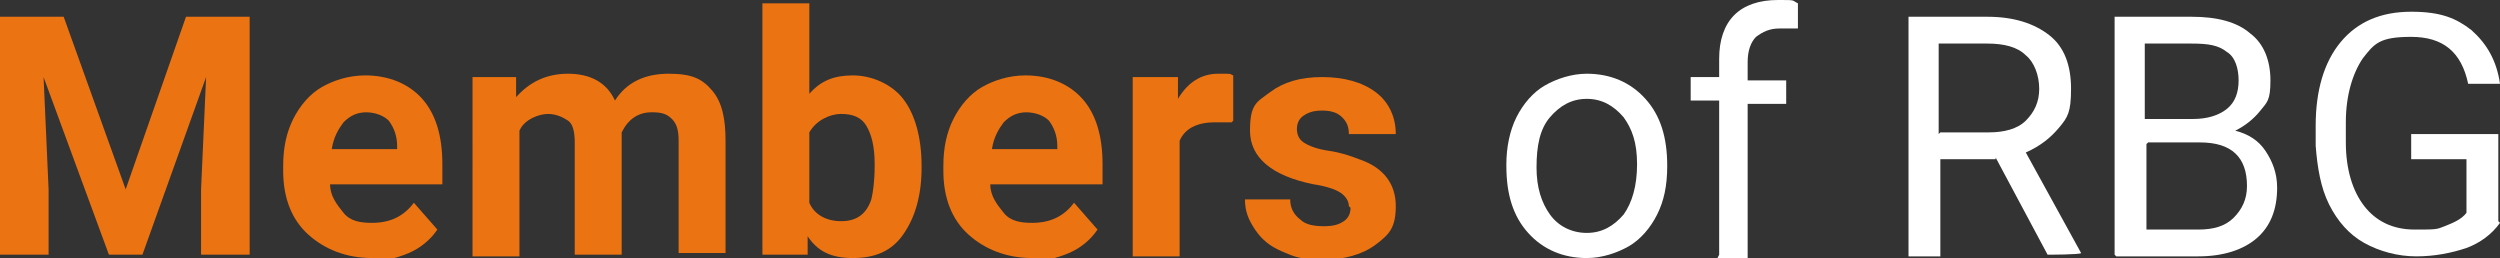
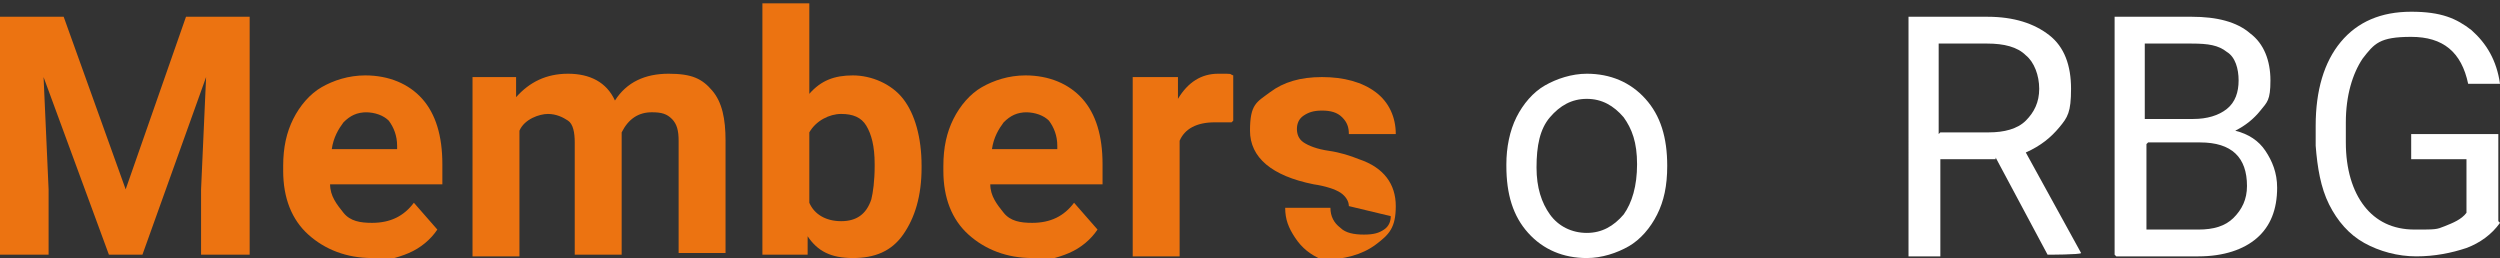
<svg xmlns="http://www.w3.org/2000/svg" id="Ebene_1" width="149.2" height="15.4" version="1.1" viewBox="0 0 149.2 15.4">
  <rect x="0" y="0" width="149.2" height="15.4" fill="#333333" stroke="none" />
  <defs>
    <style> .st0 { isolation: isolate; } .st1 { fill: #fff; } .st2 { fill: #ec7311; } </style>
  </defs>
  <g id="This_is_the_best_episode_that_we_present_to_you_we_collect_all_over_asia_and_we_present_it_to_you_just_for_you" class="st0">
    <g class="st0">
      <path class="st2" d="M3.8,1l3.7,10.3L11.1,1h3.8v14.2h-2.9v-3.9l.3-6.7-3.8,10.6h-2L2.6,4.6l.3,6.7v3.9H0V1h3.8Z" />
      <path class="st2" d="M22.2,15.4c-1.5,0-2.8-.5-3.8-1.4s-1.5-2.2-1.5-3.8v-.3c0-1.1.2-2,.6-2.8s1-1.5,1.7-1.9,1.6-.7,2.6-.7c1.4,0,2.6.5,3.4,1.4s1.2,2.2,1.2,3.9v1.2h-6.7c0,.7.4,1.2.8,1.7s1,.6,1.7.6c1.1,0,1.9-.4,2.5-1.2l1.4,1.6c-.4.6-1,1.1-1.7,1.4s-1.5.5-2.4.5ZM21.9,6.7c-.6,0-1,.2-1.4.6-.3.4-.6.9-.7,1.6h3.9v-.2c0-.6-.2-1.1-.5-1.5-.3-.3-.8-.5-1.4-.5Z" />
      <path class="st2" d="M30.8,4.6v1.2c.8-.9,1.8-1.4,3.1-1.4s2.3.5,2.8,1.6c.7-1.1,1.8-1.6,3.2-1.6s2,.3,2.6,1,.8,1.7.8,3v6.7h-2.8v-6.7c0-.6-.1-1-.4-1.3s-.6-.4-1.2-.4c-.8,0-1.4.4-1.8,1.2v7.3s-2.8,0-2.8,0v-6.7c0-.6-.1-1.1-.4-1.3s-.7-.4-1.2-.4-1.4.3-1.7,1v7.5h-2.8V4.6h2.6Z" />
      <path class="st2" d="M55,10c0,1.7-.4,3-1.1,4s-1.7,1.4-3,1.4-2.1-.4-2.7-1.3v1.1h-2.7V.2h2.8v5.4c.7-.8,1.5-1.1,2.6-1.1s2.3.5,3,1.4,1.1,2.3,1.1,4v.2ZM52.2,9.8c0-1.1-.2-1.8-.5-2.3s-.8-.7-1.5-.7-1.5.4-1.9,1.1v4.2c.3.7,1,1.1,1.9,1.1s1.5-.4,1.8-1.3c.1-.4.2-1.1.2-2Z" />
      <path class="st2" d="M61.6,15.4c-1.5,0-2.8-.5-3.8-1.4s-1.5-2.2-1.5-3.8v-.3c0-1.1.2-2,.6-2.8s1-1.5,1.7-1.9,1.6-.7,2.6-.7c1.4,0,2.6.5,3.4,1.4s1.2,2.2,1.2,3.9v1.2h-6.7c0,.7.4,1.2.8,1.7s1,.6,1.7.6c1.1,0,1.9-.4,2.5-1.2l1.4,1.6c-.4.6-1,1.1-1.7,1.4s-1.5.5-2.4.5ZM61.3,6.7c-.6,0-1,.2-1.4.6-.3.4-.6.9-.7,1.6h3.9v-.2c0-.6-.2-1.1-.5-1.5-.3-.3-.8-.5-1.4-.5Z" />
      <path class="st2" d="M73.5,7.3c-.4,0-.7,0-1,0-1.1,0-1.8.4-2.1,1.1v6.9h-2.8V4.6h2.7v1.3c.6-1,1.4-1.5,2.4-1.5s.6,0,.9.1v2.7Z" />
-       <path class="st2" d="M80.5,12.3c0-.3-.2-.6-.5-.8s-.9-.4-1.6-.5c-2.5-.5-3.8-1.6-3.8-3.2s.4-1.7,1.2-2.3c.8-.6,1.8-.9,3.1-.9s2.4.3,3.2.9c.8.6,1.2,1.5,1.2,2.5h-2.8c0-.4-.1-.7-.4-1-.3-.3-.7-.4-1.2-.4s-.8.1-1.1.3c-.3.2-.4.5-.4.8s.1.6.4.8c.3.2.8.4,1.5.5.7.1,1.3.3,1.8.5,1.5.5,2.2,1.5,2.2,2.8s-.4,1.7-1.2,2.3c-.8.6-1.9.9-3.2.9s-1.7-.2-2.4-.5c-.7-.3-1.2-.7-1.6-1.3s-.6-1.1-.6-1.8h2.7c0,.5.2.9.6,1.2.3.3.8.4,1.4.4s.9-.1,1.2-.3c.3-.2.4-.5.4-.8Z" />
+       <path class="st2" d="M80.5,12.3c0-.3-.2-.6-.5-.8s-.9-.4-1.6-.5c-2.5-.5-3.8-1.6-3.8-3.2s.4-1.7,1.2-2.3c.8-.6,1.8-.9,3.1-.9s2.4.3,3.2.9c.8.6,1.2,1.5,1.2,2.5h-2.8c0-.4-.1-.7-.4-1-.3-.3-.7-.4-1.2-.4s-.8.1-1.1.3c-.3.2-.4.5-.4.8s.1.6.4.8c.3.2.8.4,1.5.5.7.1,1.3.3,1.8.5,1.5.5,2.2,1.5,2.2,2.8s-.4,1.7-1.2,2.3c-.8.6-1.9.9-3.2.9c-.7-.3-1.2-.7-1.6-1.3s-.6-1.1-.6-1.8h2.7c0,.5.2.9.6,1.2.3.3.8.4,1.4.4s.9-.1,1.2-.3c.3-.2.4-.5.4-.8Z" />
    </g>
    <g class="st0">
      <path class="st1" d="M89.9,9.8c0-1,.2-2,.6-2.8.4-.8,1-1.5,1.7-1.9.7-.4,1.6-.7,2.5-.7,1.4,0,2.6.5,3.5,1.5s1.3,2.3,1.3,4h0c0,1.2-.2,2.1-.6,2.9-.4.8-1,1.5-1.7,1.9s-1.6.7-2.5.7c-1.4,0-2.6-.5-3.5-1.5s-1.3-2.3-1.3-4h0ZM91.7,10c0,1.2.3,2.1.8,2.8.5.7,1.3,1.1,2.2,1.1s1.6-.4,2.2-1.1c.5-.7.8-1.7.8-3s-.3-2.1-.8-2.8c-.6-.7-1.3-1.1-2.2-1.1s-1.6.4-2.2,1.1-.8,1.7-.8,3Z" />
-       <path class="st1" d="M102.6,15.2V6h-1.7v-1.4h1.7v-1.1c0-1.1.3-2,.9-2.6s1.5-.9,2.6-.9.8,0,1.2.2v1.5c-.4,0-.7,0-1.1,0-.6,0-1,.2-1.4.5-.3.3-.5.8-.5,1.5v1.1h2.3v1.4h-2.3v9.2h-1.8Z" />
      <path class="st1" d="M119.1,9.5h-3.3v5.8h-1.9V1h4.7c1.6,0,2.8.4,3.7,1.1.9.7,1.3,1.8,1.3,3.2s-.2,1.7-.7,2.3-1.1,1.1-2,1.5l3.3,6h0c0,.1-2,.1-2,.1l-3.1-5.8ZM115.8,7.9h2.9c.9,0,1.7-.2,2.2-.7.5-.5.8-1.1.8-1.9s-.3-1.6-.8-2c-.5-.5-1.3-.7-2.3-.7h-2.9v5.4Z" />
      <path class="st1" d="M126.2,15.2V1h4.6c1.5,0,2.7.3,3.5,1,.8.6,1.2,1.6,1.2,2.8s-.2,1.3-.6,1.8c-.4.5-.9.9-1.5,1.2.8.2,1.4.6,1.8,1.2.4.6.7,1.3.7,2.2,0,1.3-.4,2.3-1.2,3-.8.7-2,1.1-3.5,1.1h-4.9ZM128.1,7.1h2.8c.8,0,1.5-.2,2-.6.5-.4.7-1,.7-1.7s-.2-1.4-.7-1.7c-.5-.4-1.1-.5-2.1-.5h-2.8v4.5ZM128.1,8.6v5.1h3.1c.9,0,1.6-.2,2.1-.7.5-.5.8-1.1.8-1.9,0-1.7-.9-2.6-2.8-2.6h-3.1Z" />
      <path class="st1" d="M149.2,13.3c-.5.7-1.2,1.2-2,1.5-.9.3-1.9.5-3,.5s-2.2-.3-3.1-.8-1.6-1.3-2.1-2.3c-.5-1-.7-2.2-.8-3.5v-1.2c0-2.1.5-3.8,1.5-5,1-1.2,2.4-1.8,4.2-1.8s2.7.4,3.6,1.1c.9.8,1.5,1.8,1.7,3.2h-1.9c-.4-1.9-1.5-2.8-3.4-2.8s-2.2.4-2.9,1.3c-.6.9-1,2.2-1,3.8v1.2c0,1.6.4,2.9,1.1,3.8.7.9,1.7,1.4,3,1.4s1.3,0,1.8-.2c.5-.2,1-.4,1.3-.8v-3.2h-3.3v-1.5h5.2v5.2Z" />
    </g>
  </g>
</svg>